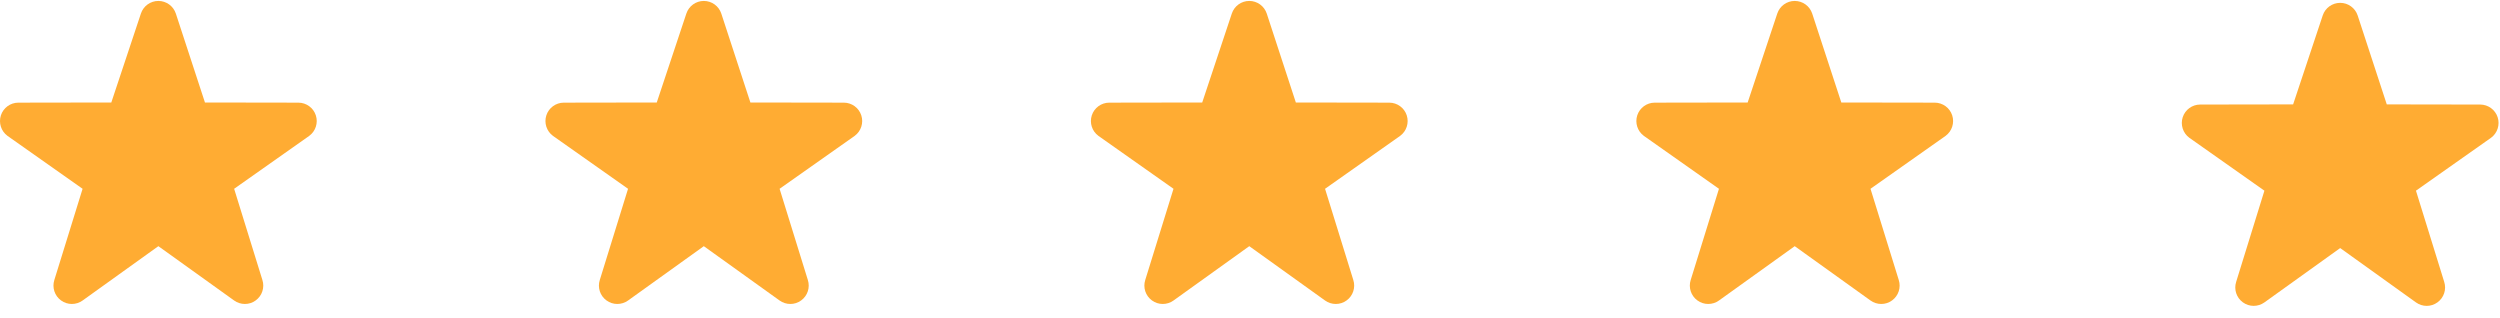
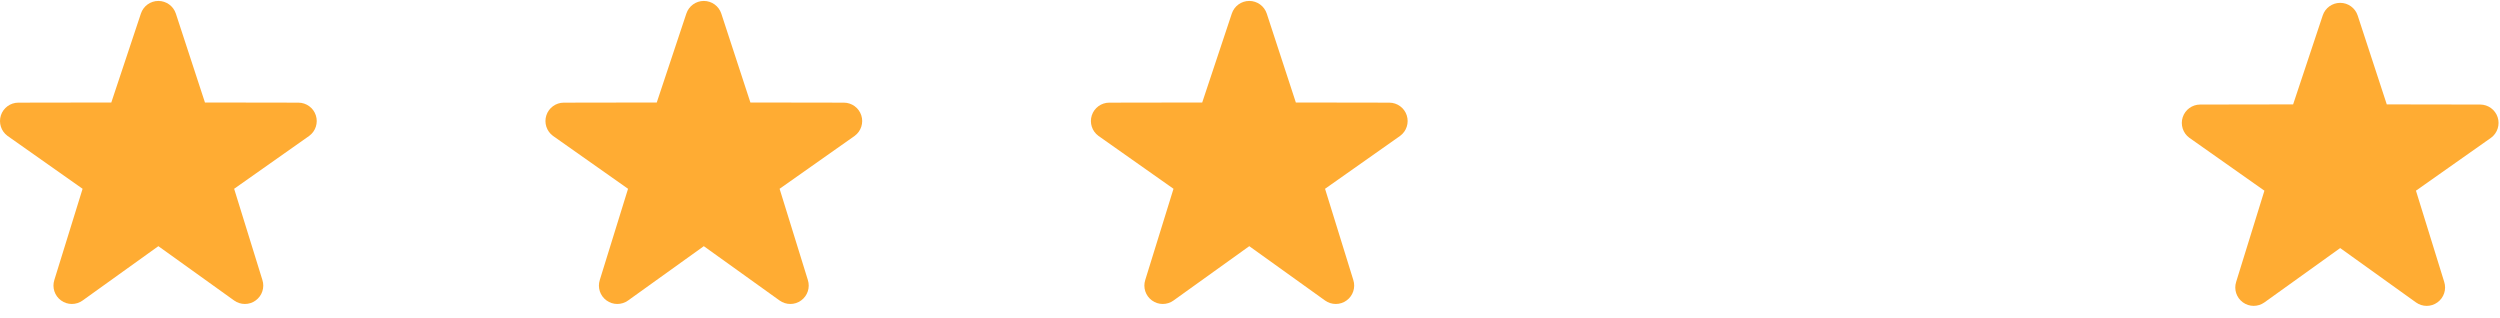
<svg xmlns="http://www.w3.org/2000/svg" width="165" height="21" viewBox="0 0 165 21" fill="none">
  <path d="M16.162 20.062C15.914 20.062 15.667 19.986 15.454 19.834L10.452 16.247L5.451 19.834C5.025 20.139 4.453 20.139 4.029 19.829C3.606 19.523 3.427 18.978 3.586 18.48L5.451 12.46L0.494 8.967C0.073 8.657 -0.102 8.111 0.059 7.613C0.221 7.116 0.684 6.778 1.206 6.775L7.346 6.765L9.3 0.894C9.465 0.397 9.929 0.062 10.452 0.062C10.976 0.062 11.44 0.398 11.605 0.894L13.527 6.765L19.697 6.775C20.221 6.778 20.684 7.117 20.845 7.613C21.007 8.111 20.831 8.657 20.41 8.967L15.453 12.46L17.318 18.48C17.478 18.978 17.298 19.523 16.875 19.829C16.662 19.986 16.413 20.062 16.162 20.062Z" fill="#FFAC33" />
  <path d="M52.162 20.062C51.914 20.062 51.667 19.986 51.454 19.834L46.452 16.247L41.451 19.834C41.025 20.139 40.453 20.139 40.029 19.829C39.605 19.523 39.427 18.978 39.586 18.48L41.451 12.46L36.495 8.967C36.073 8.657 35.898 8.111 36.059 7.613C36.221 7.116 36.684 6.778 37.206 6.775L43.346 6.765L45.3 0.894C45.465 0.397 45.929 0.062 46.452 0.062C46.976 0.062 47.44 0.398 47.605 0.894L49.526 6.765L55.697 6.775C56.221 6.778 56.684 7.117 56.845 7.613C57.007 8.111 56.831 8.657 56.41 8.967L51.453 12.46L53.318 18.48C53.478 18.978 53.298 19.523 52.876 19.829C52.662 19.986 52.413 20.062 52.162 20.062Z" fill="#FFAC33" />
  <path d="M88.162 20.062C87.914 20.062 87.667 19.986 87.454 19.834L82.452 16.247L77.451 19.834C77.025 20.139 76.453 20.139 76.029 19.829C75.606 19.523 75.427 18.978 75.586 18.48L77.451 12.46L72.495 8.967C72.073 8.657 71.898 8.111 72.059 7.613C72.222 7.116 72.684 6.778 73.207 6.775L79.346 6.765L81.3 0.894C81.465 0.397 81.929 0.062 82.452 0.062C82.976 0.062 83.44 0.398 83.605 0.894L85.526 6.765L91.697 6.775C92.222 6.778 92.684 7.117 92.845 7.613C93.007 8.111 92.831 8.657 92.41 8.967L87.453 12.46L89.318 18.48C89.478 18.978 89.298 19.523 88.876 19.829C88.662 19.986 88.413 20.062 88.162 20.062Z" fill="#FFAC33" />
-   <path d="M124.162 20.062C123.914 20.062 123.667 19.986 123.454 19.834L118.452 16.247L113.451 19.834C113.025 20.139 112.453 20.139 112.029 19.829C111.606 19.523 111.427 18.978 111.586 18.48L113.451 12.46L108.494 8.967C108.073 8.657 107.898 8.111 108.059 7.613C108.221 7.116 108.684 6.778 109.206 6.775L115.346 6.765L117.3 0.894C117.465 0.397 117.929 0.062 118.452 0.062C118.976 0.062 119.44 0.398 119.605 0.894L121.527 6.765L127.697 6.775C128.221 6.778 128.684 7.117 128.845 7.613C129.007 8.111 128.831 8.657 128.41 8.967L123.453 12.46L125.318 18.48C125.478 18.978 125.298 19.523 124.876 19.829C124.662 19.986 124.413 20.062 124.162 20.062Z" fill="#FFAC33" />
  <path d="M160.162 20.188C159.914 20.188 159.667 20.111 159.454 19.959L154.452 16.372L149.451 19.959C149.025 20.264 148.453 20.264 148.029 19.954C147.606 19.648 147.427 19.103 147.586 18.605L149.451 12.585L144.494 9.092C144.073 8.782 143.898 8.236 144.059 7.738C144.221 7.241 144.684 6.903 145.206 6.9L151.346 6.89L153.3 1.019C153.465 0.522 153.929 0.188 154.452 0.188C154.976 0.188 155.44 0.523 155.605 1.019L157.527 6.89L163.697 6.9C164.221 6.903 164.684 7.242 164.845 7.738C165.007 8.236 164.831 8.782 164.41 9.092L159.453 12.585L161.318 18.605C161.478 19.103 161.298 19.648 160.876 19.954C160.662 20.111 160.413 20.188 160.162 20.188Z" fill="#FFAC33" />
</svg>